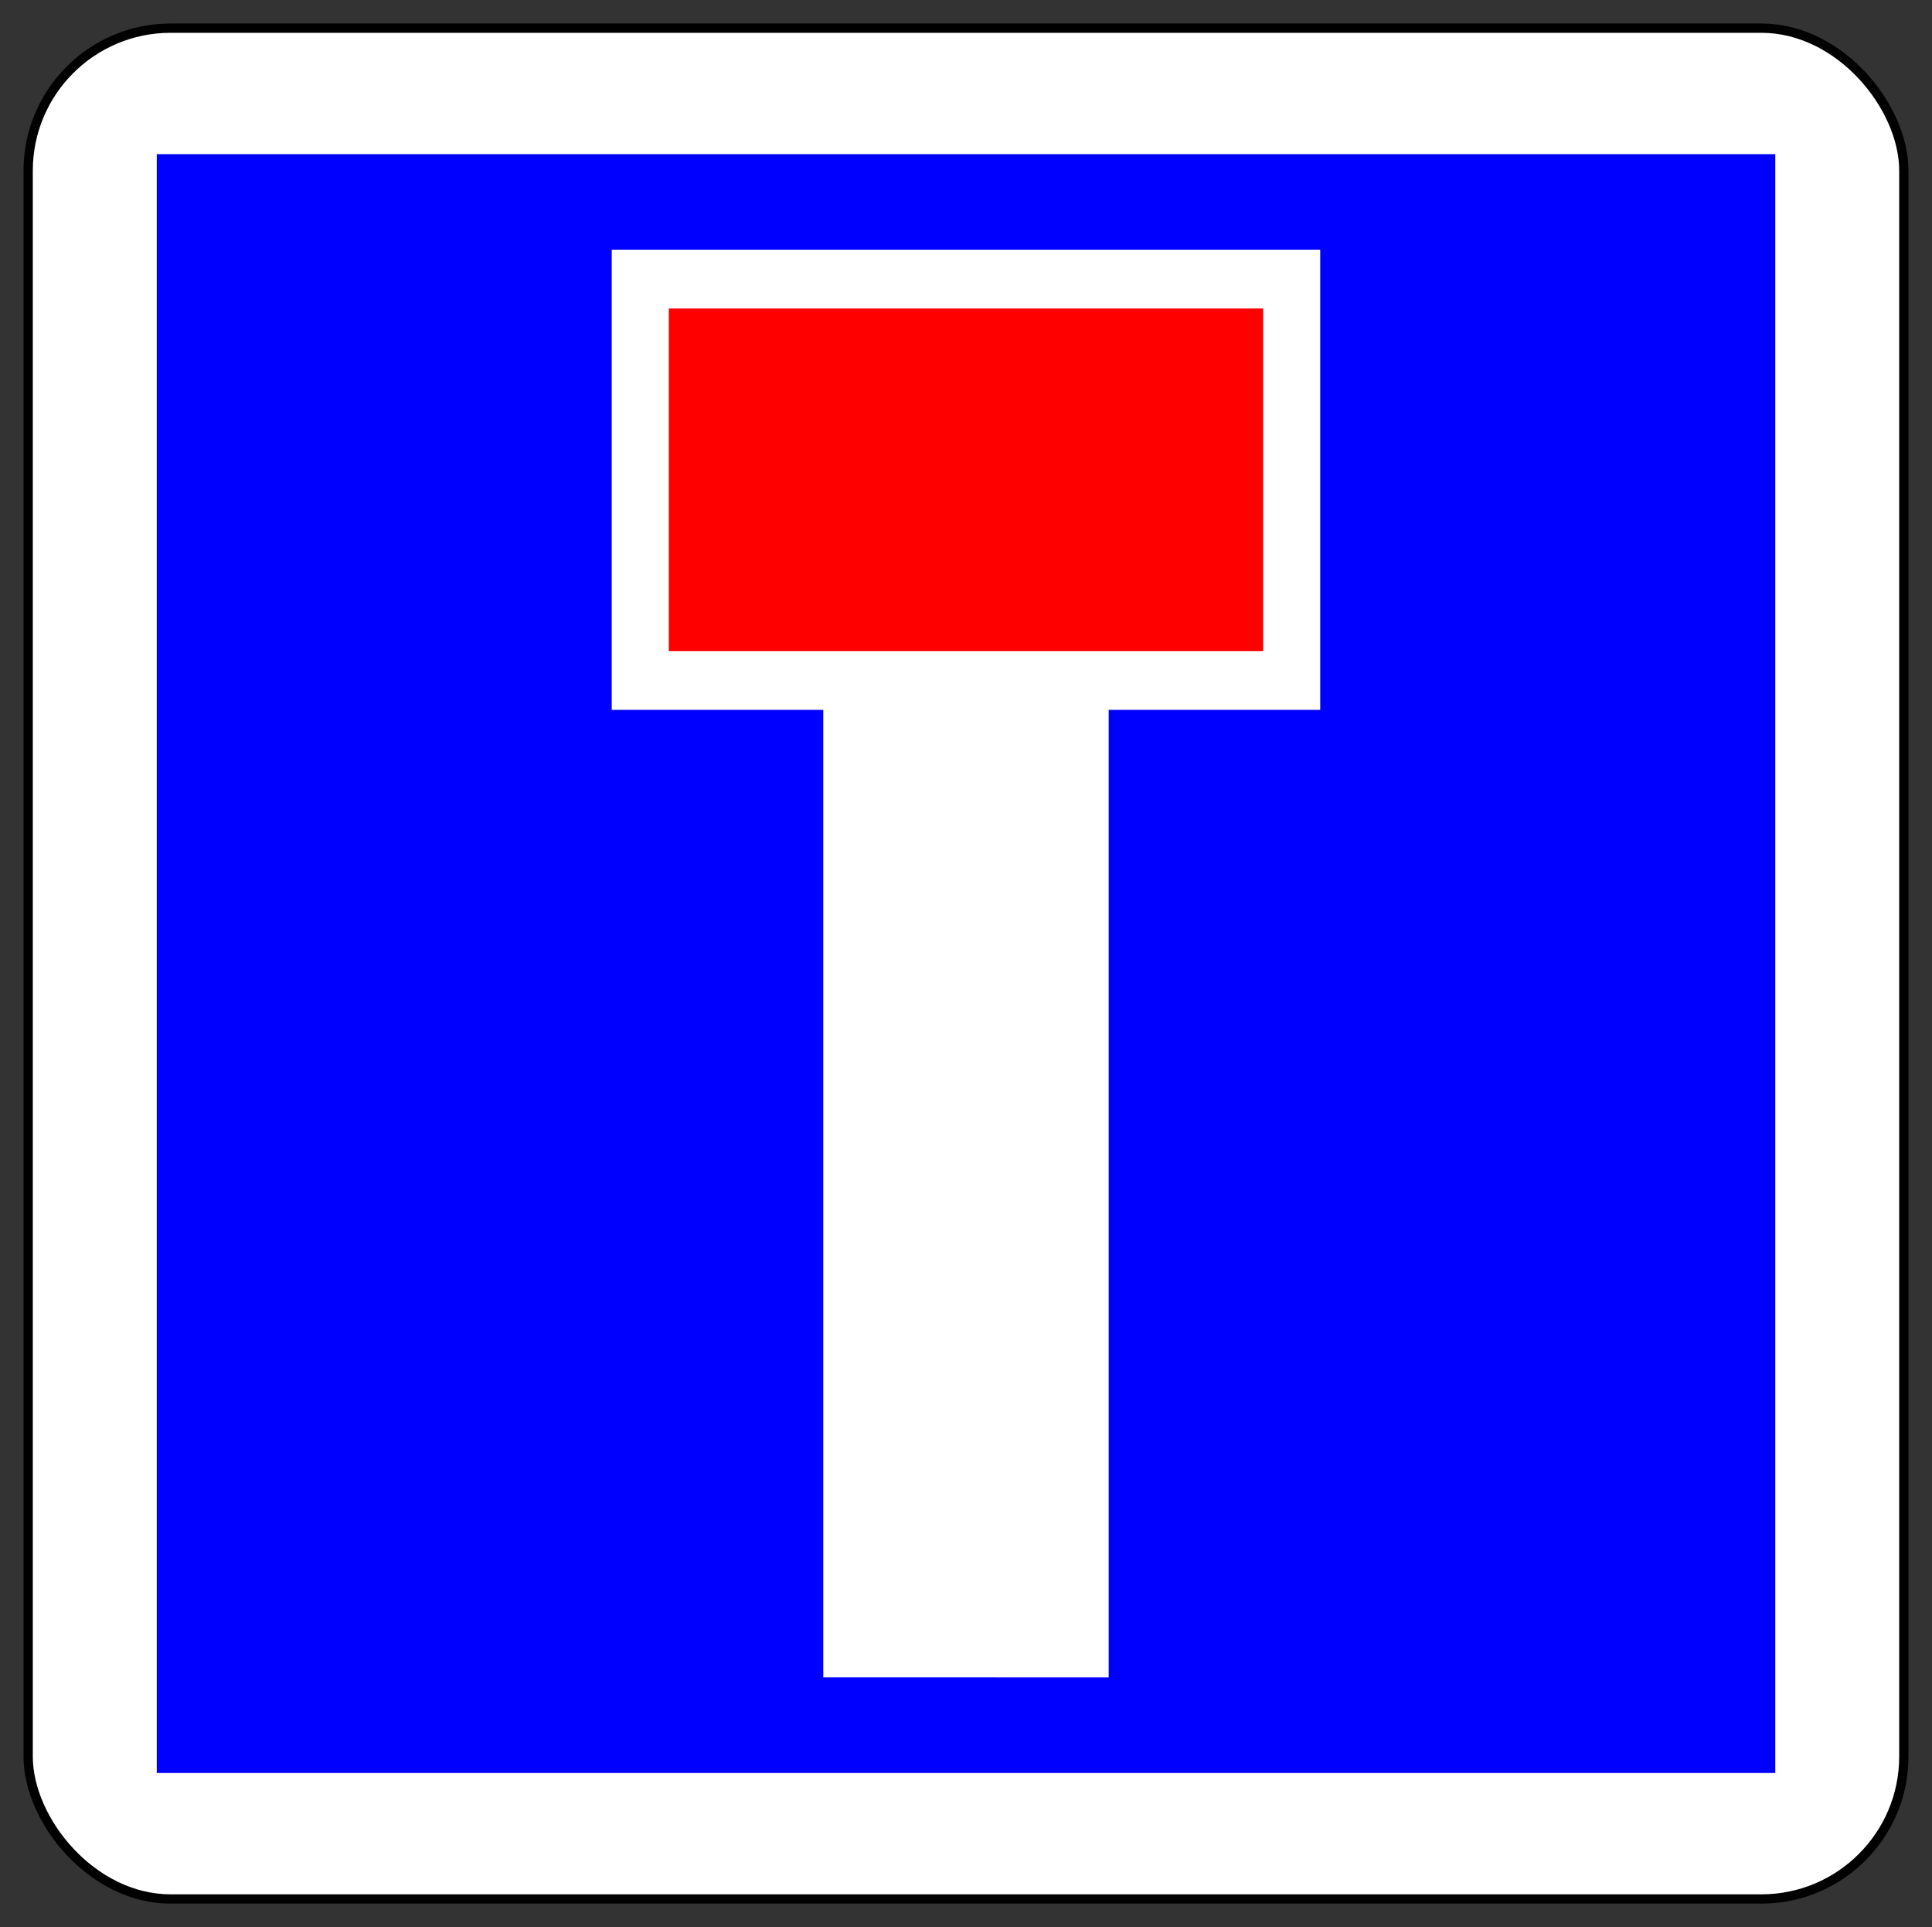
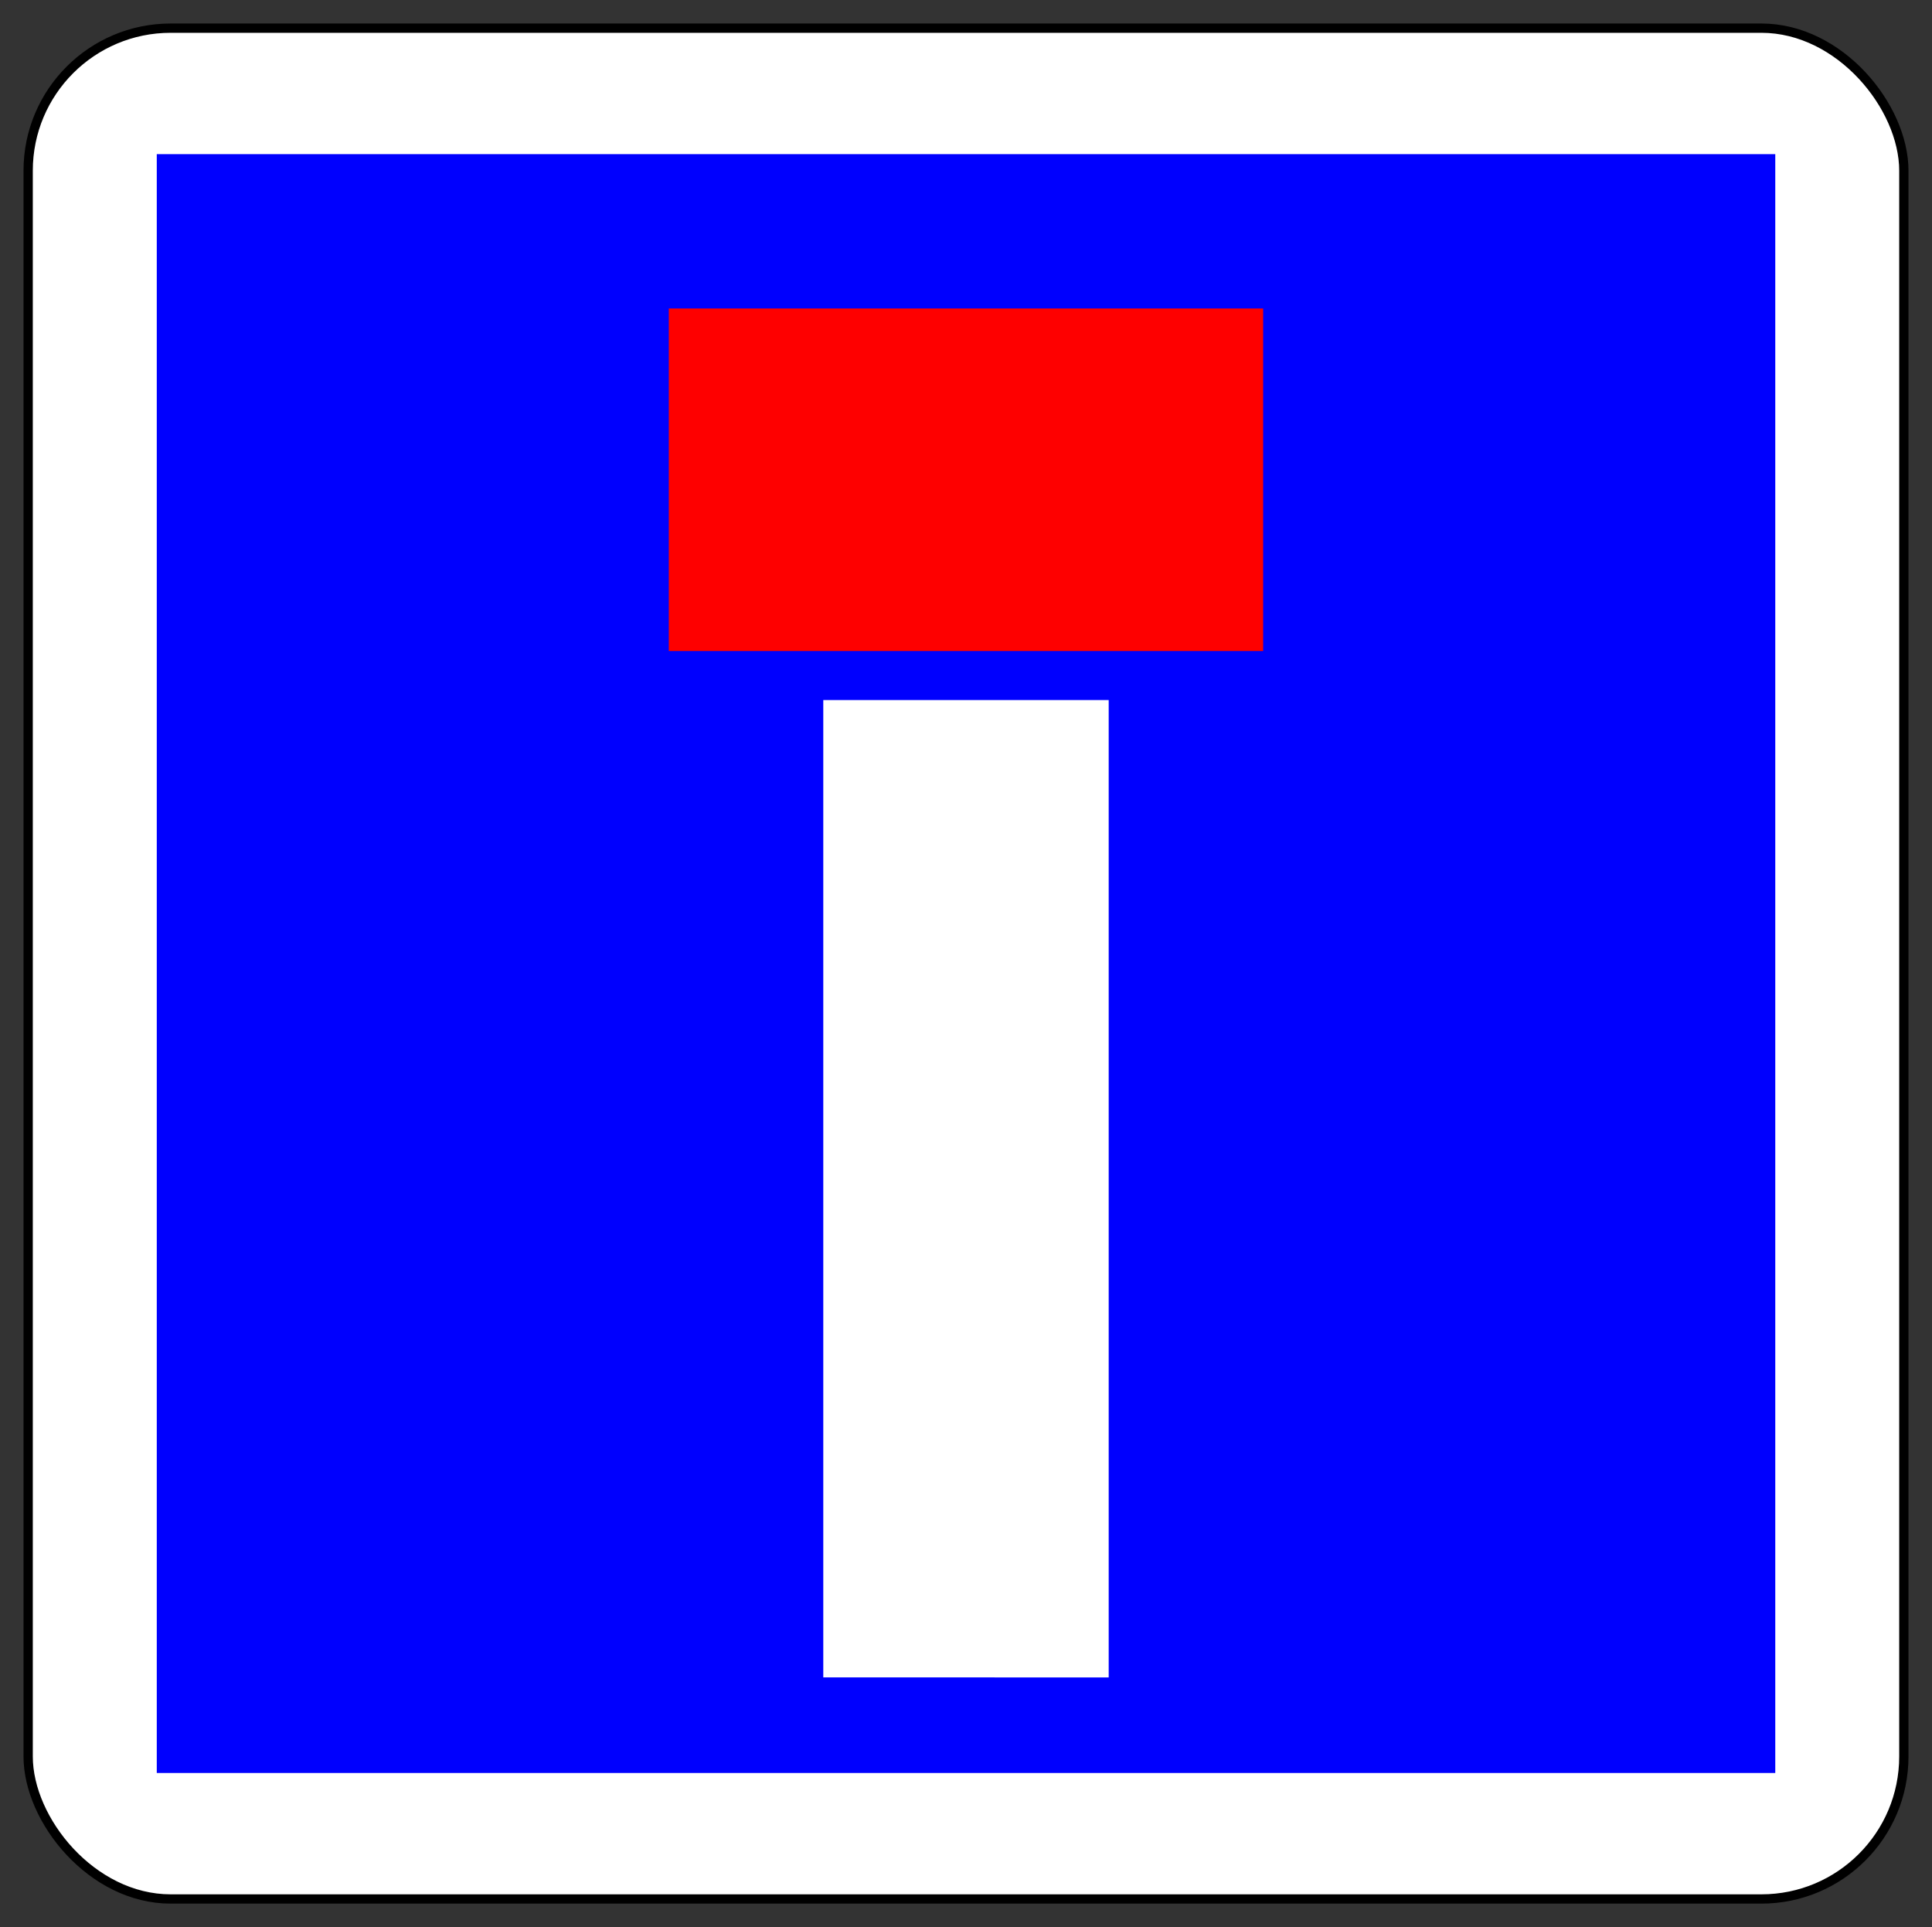
<svg xmlns="http://www.w3.org/2000/svg" viewBox="0 0 410.98 409.85">
  <rect x="0" y="0" width="410.98" height="409.85" fill="#333333" stroke="none" />
  <g transform="translate(-313.44 -50.323)">
    <rect rx="30.305" ry="30.305" height="397.88" width="399" y="56.312" x="319.43" stroke-linejoin="round" stroke="#000" stroke-linecap="round" stroke-width="1.977" fill="#fff" />
    <rect rx="0" ry="0" height="344.29" width="344.29" y="83.107" x="346.79" fill="#0000fe" />
-     <path fill="#fff" d="M443.57 103.43h150.71v97.857H443.57z" />
    <path fill="#fff" d="M488.57 199.21h60.714v207.86H488.57z" />
-     <path fill="#fe0000" d="M455.71 115.93h126.43v72.857H455.71z" />
+     <path fill="#fe0000" d="M455.71 115.93h126.43v72.857H455.71" />
  </g>
</svg>